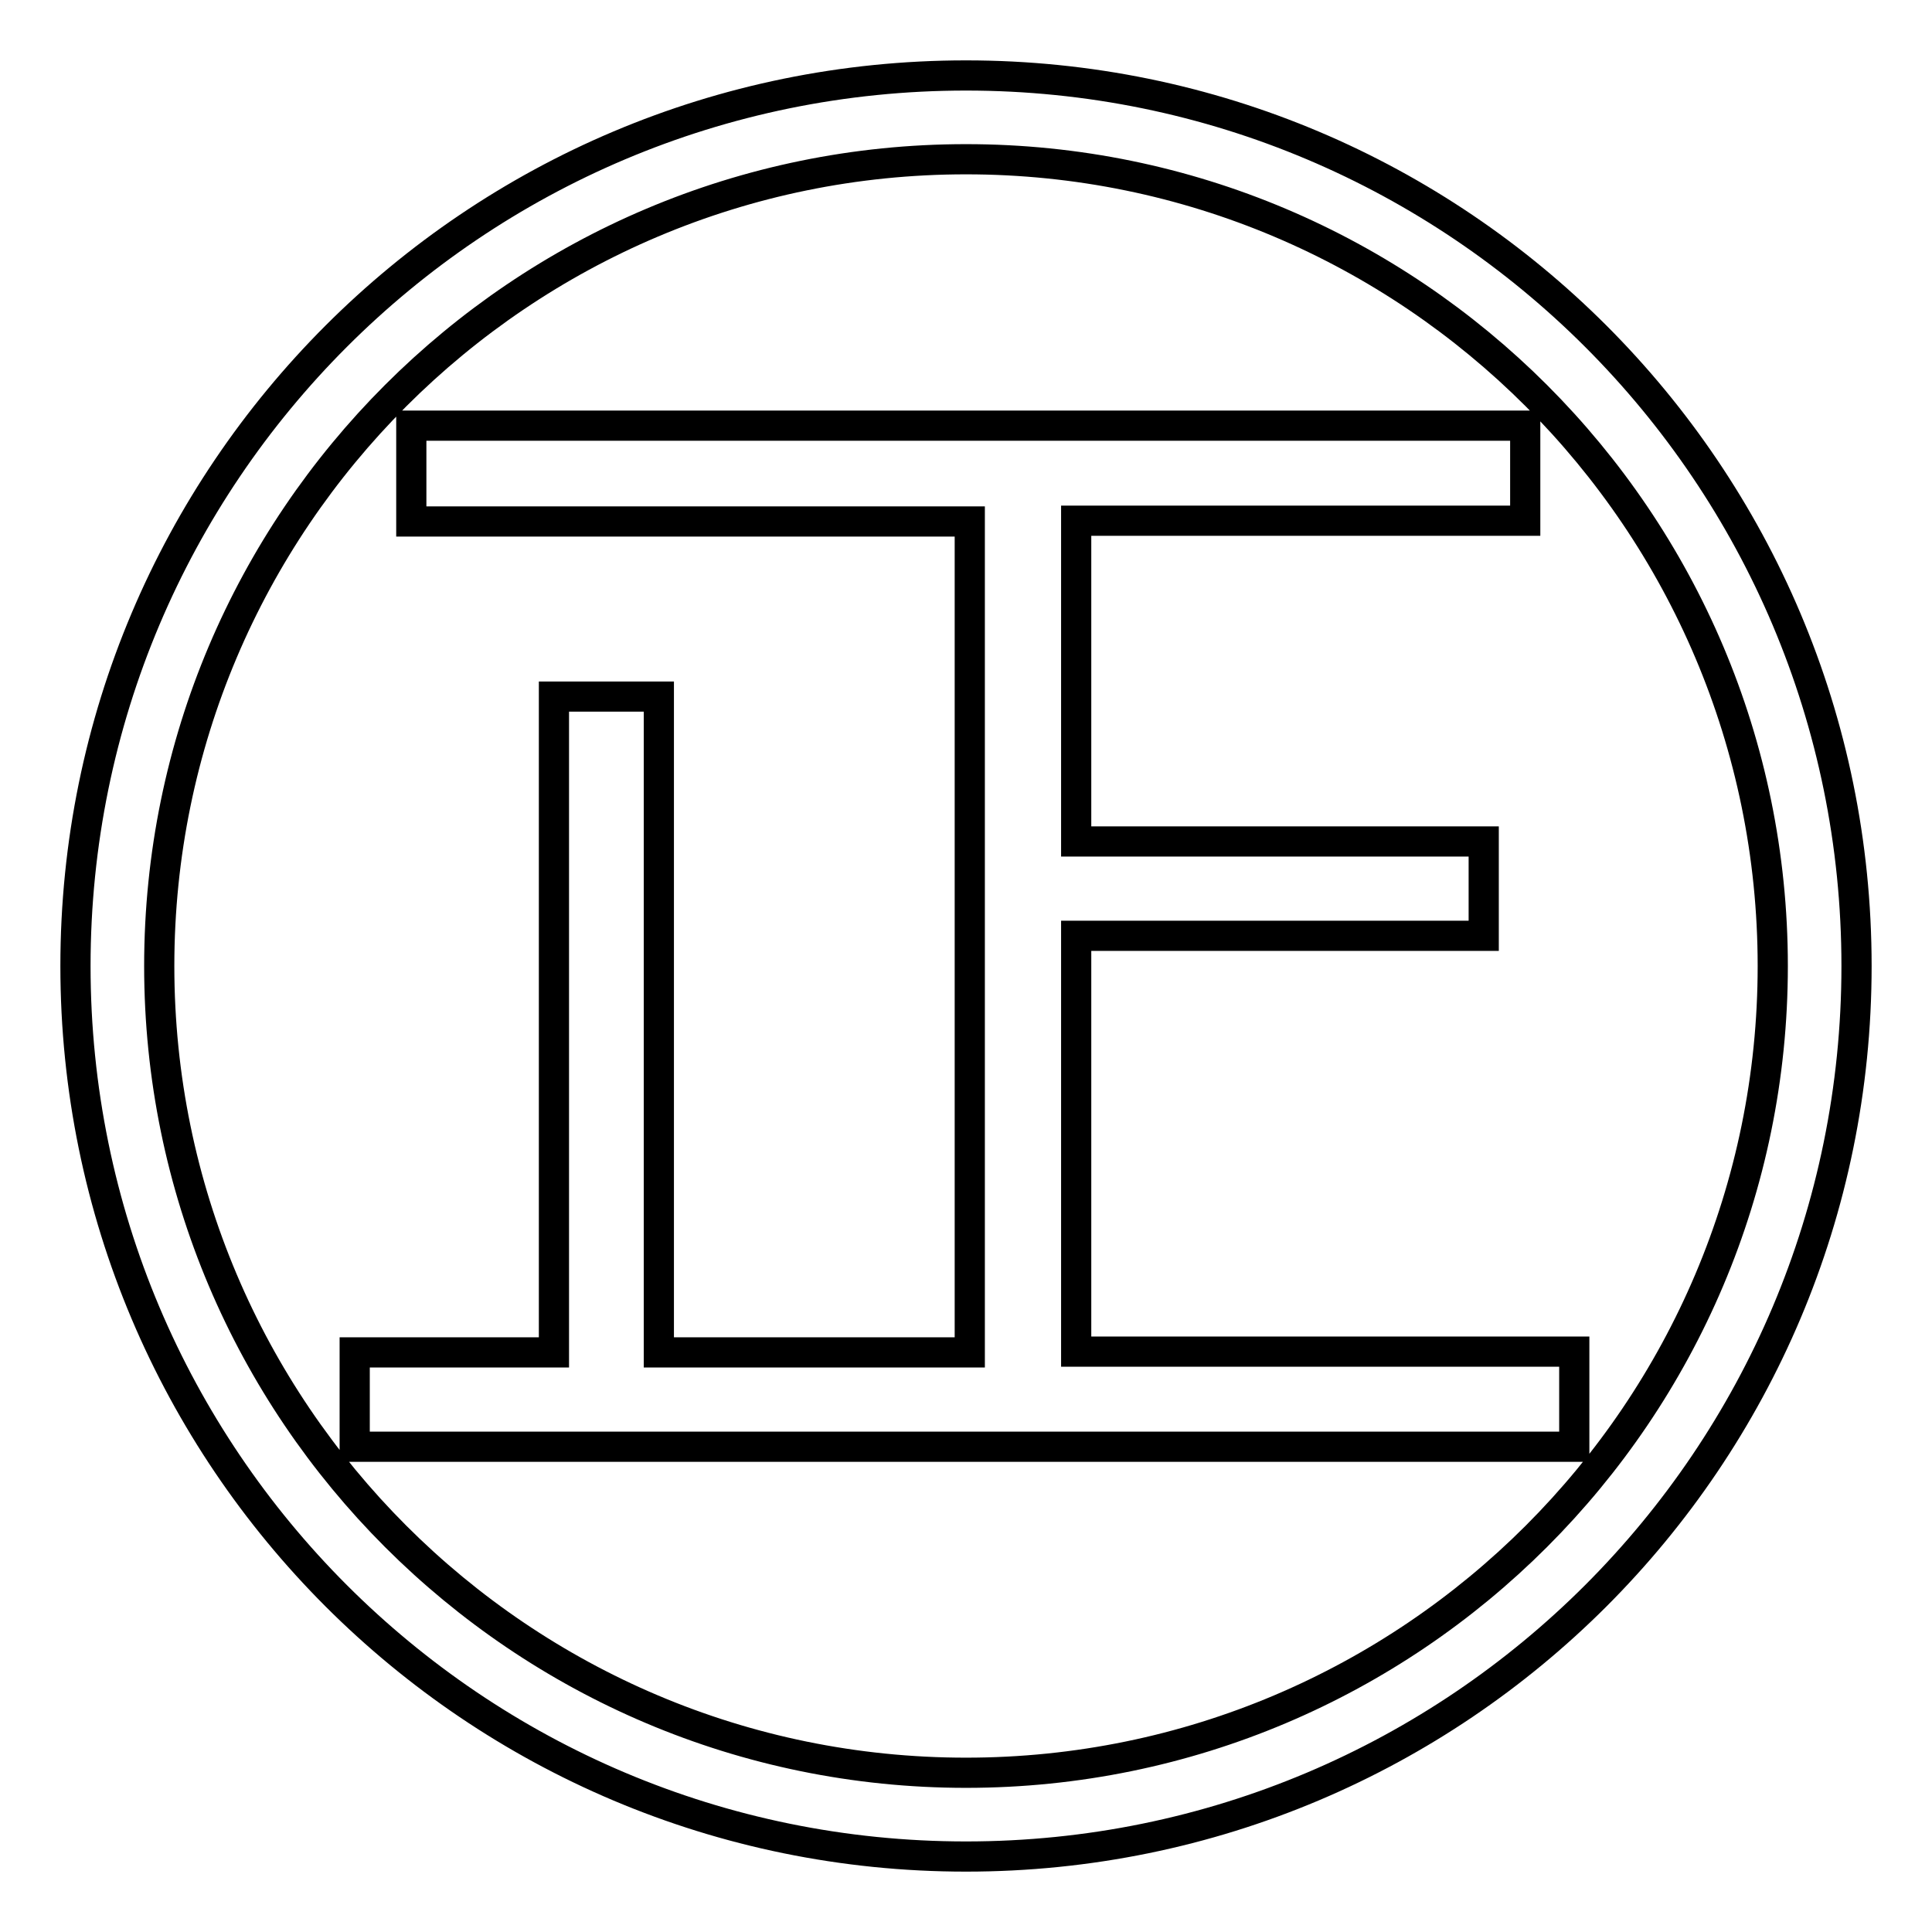
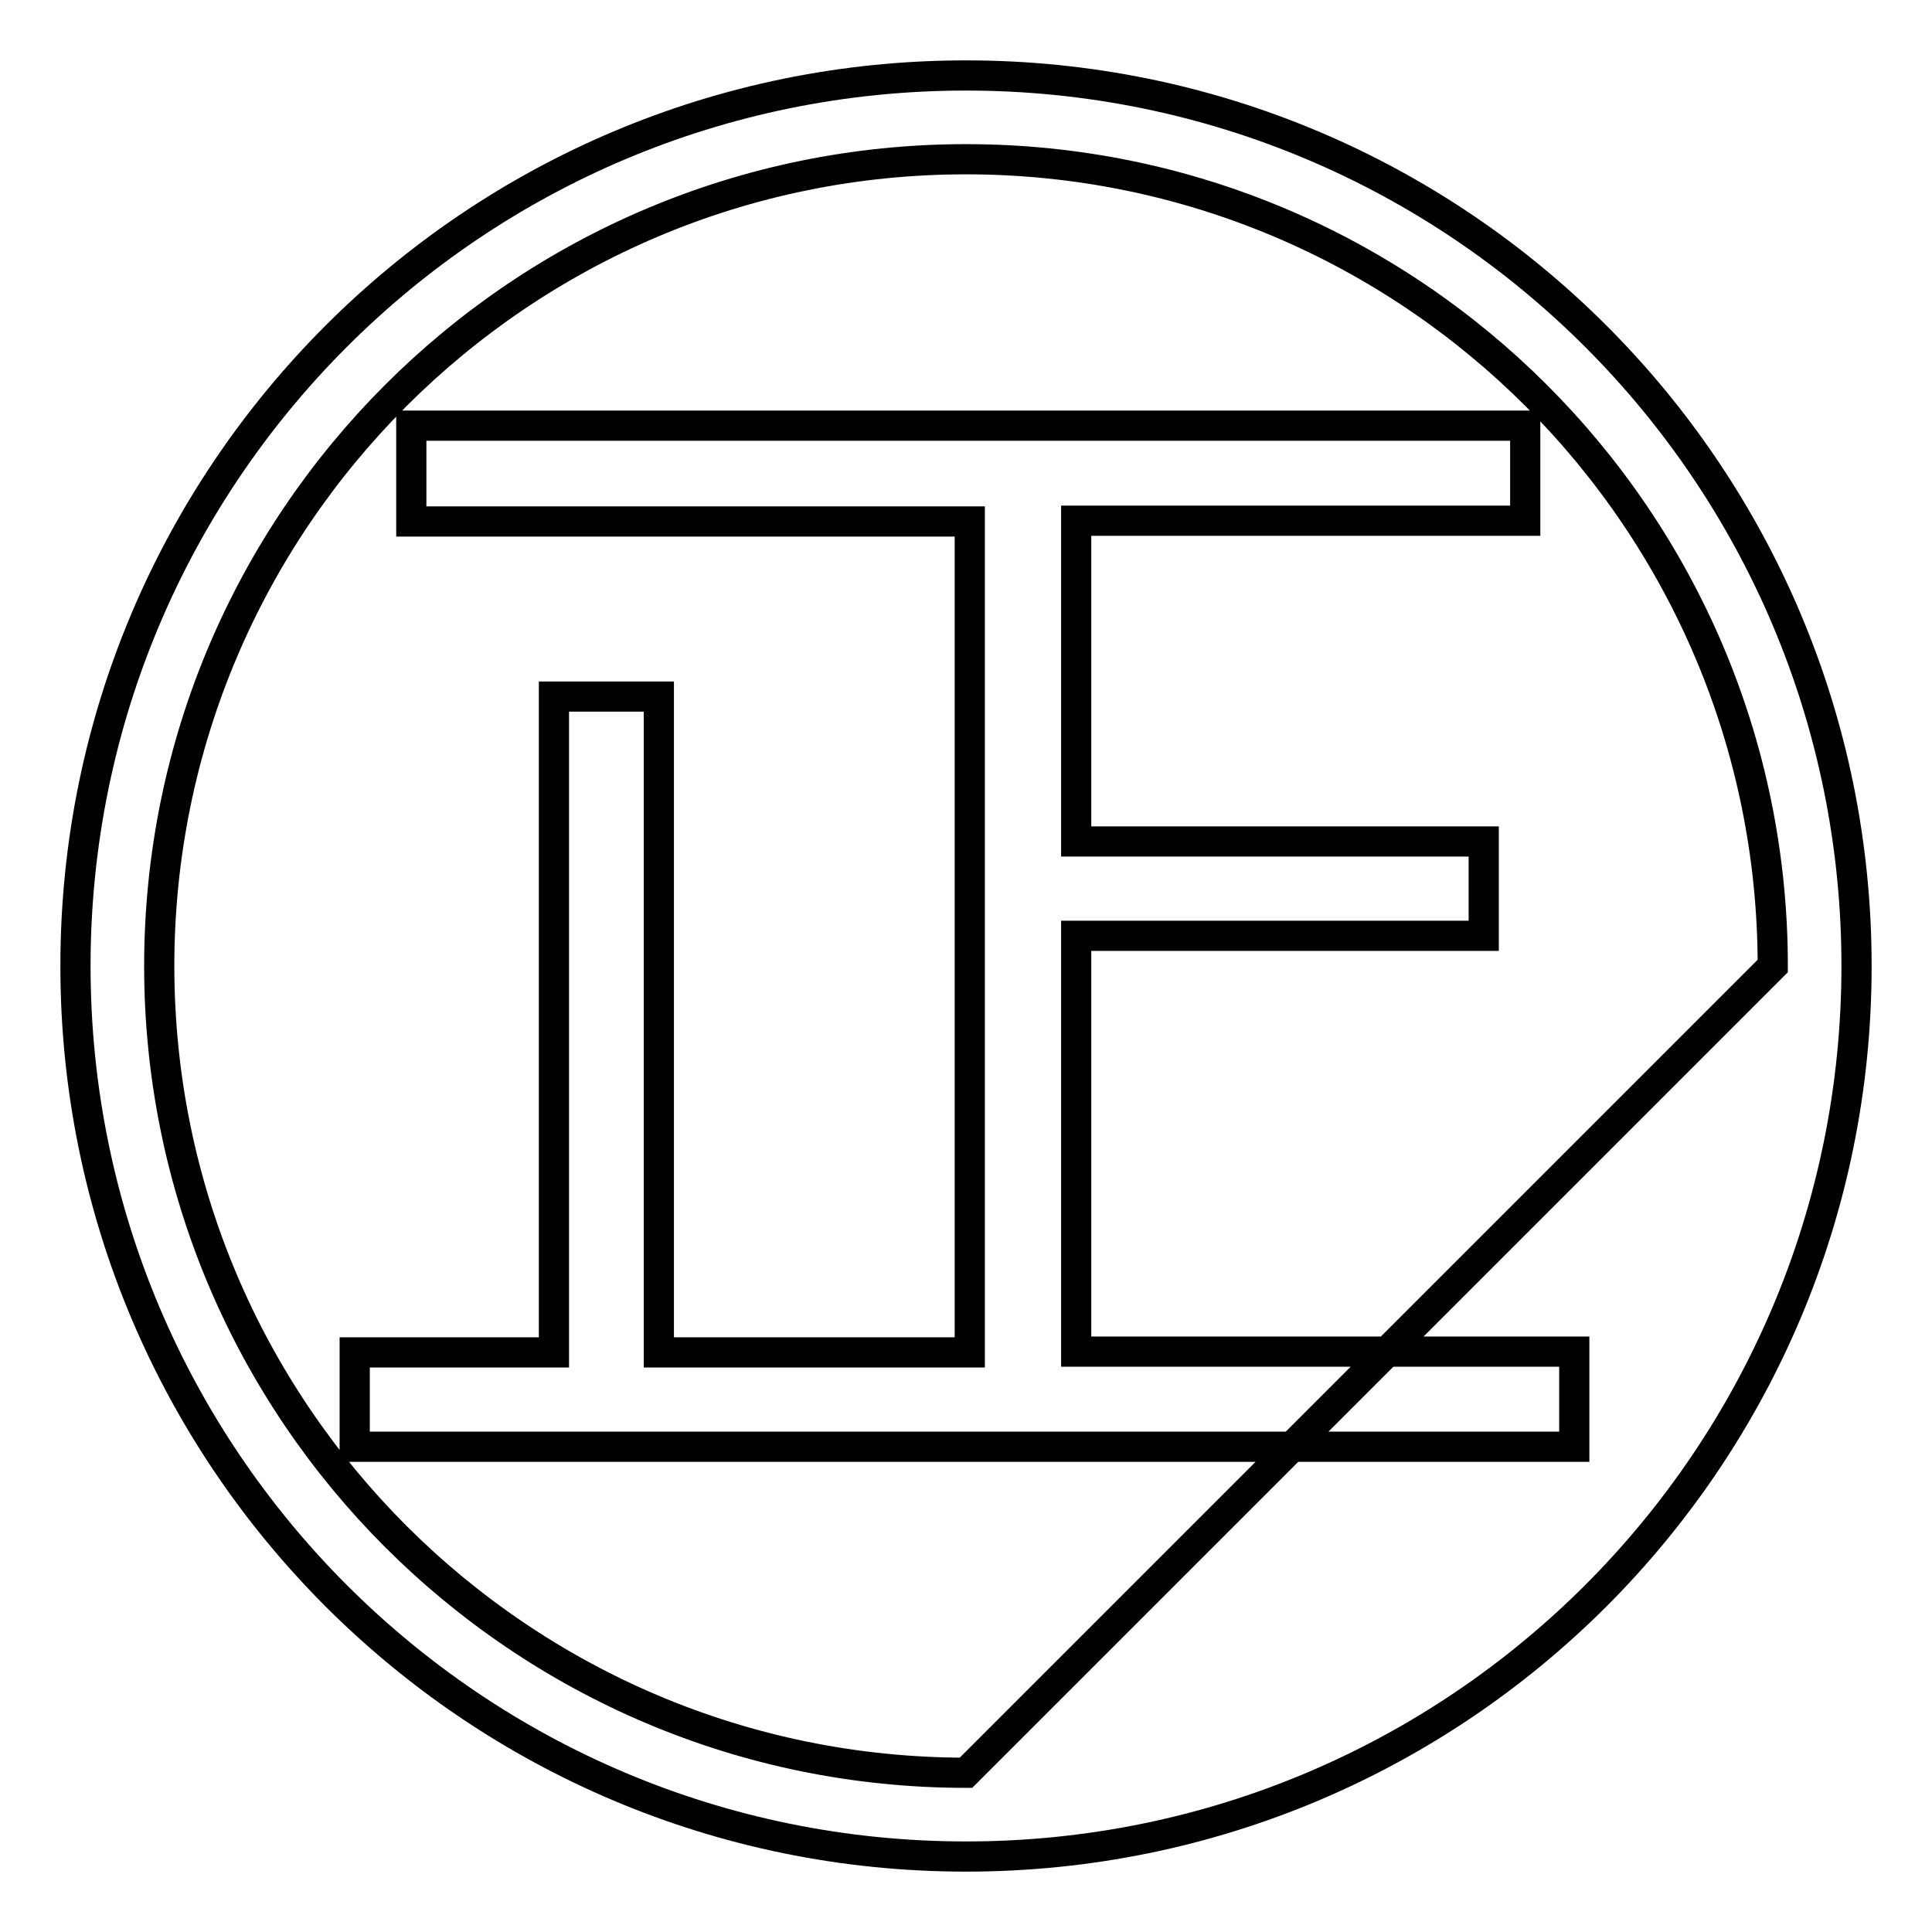
<svg xmlns="http://www.w3.org/2000/svg" version="1.1" x="0px" y="0px" viewBox="0 0 256 256" enable-background="new 0 0 256 256" xml:space="preserve">
  <g>
-     <path stroke-width="4" fill-opacity="0" stroke="#000000" d="M128,10C62.8,10,10,62.8,10,128c0,65.2,52.8,118,118,118c65.2,0,118-52.8,118-118C246,62.8,193.2,10,128,10 z M128,234.9C69,234.9,21.1,187,21.1,128S69,21.1,128,21.1c59,0,106.9,47.9,106.9,106.9C234.9,187,187,234.9,128,234.9z M47,179.2 h26.4V92.3h13.9v86.9h41.2V69.1H54.5V56.4h147.6v12.6h-59.5v42.5h54V124h-54v55.1h66v12.6H47V179.2z" />
+     <path stroke-width="4" fill-opacity="0" stroke="#000000" d="M128,10C62.8,10,10,62.8,10,128c0,65.2,52.8,118,118,118c65.2,0,118-52.8,118-118C246,62.8,193.2,10,128,10 z M128,234.9C69,234.9,21.1,187,21.1,128S69,21.1,128,21.1c59,0,106.9,47.9,106.9,106.9z M47,179.2 h26.4V92.3h13.9v86.9h41.2V69.1H54.5V56.4h147.6v12.6h-59.5v42.5h54V124h-54v55.1h66v12.6H47V179.2z" />
  </g>
</svg>